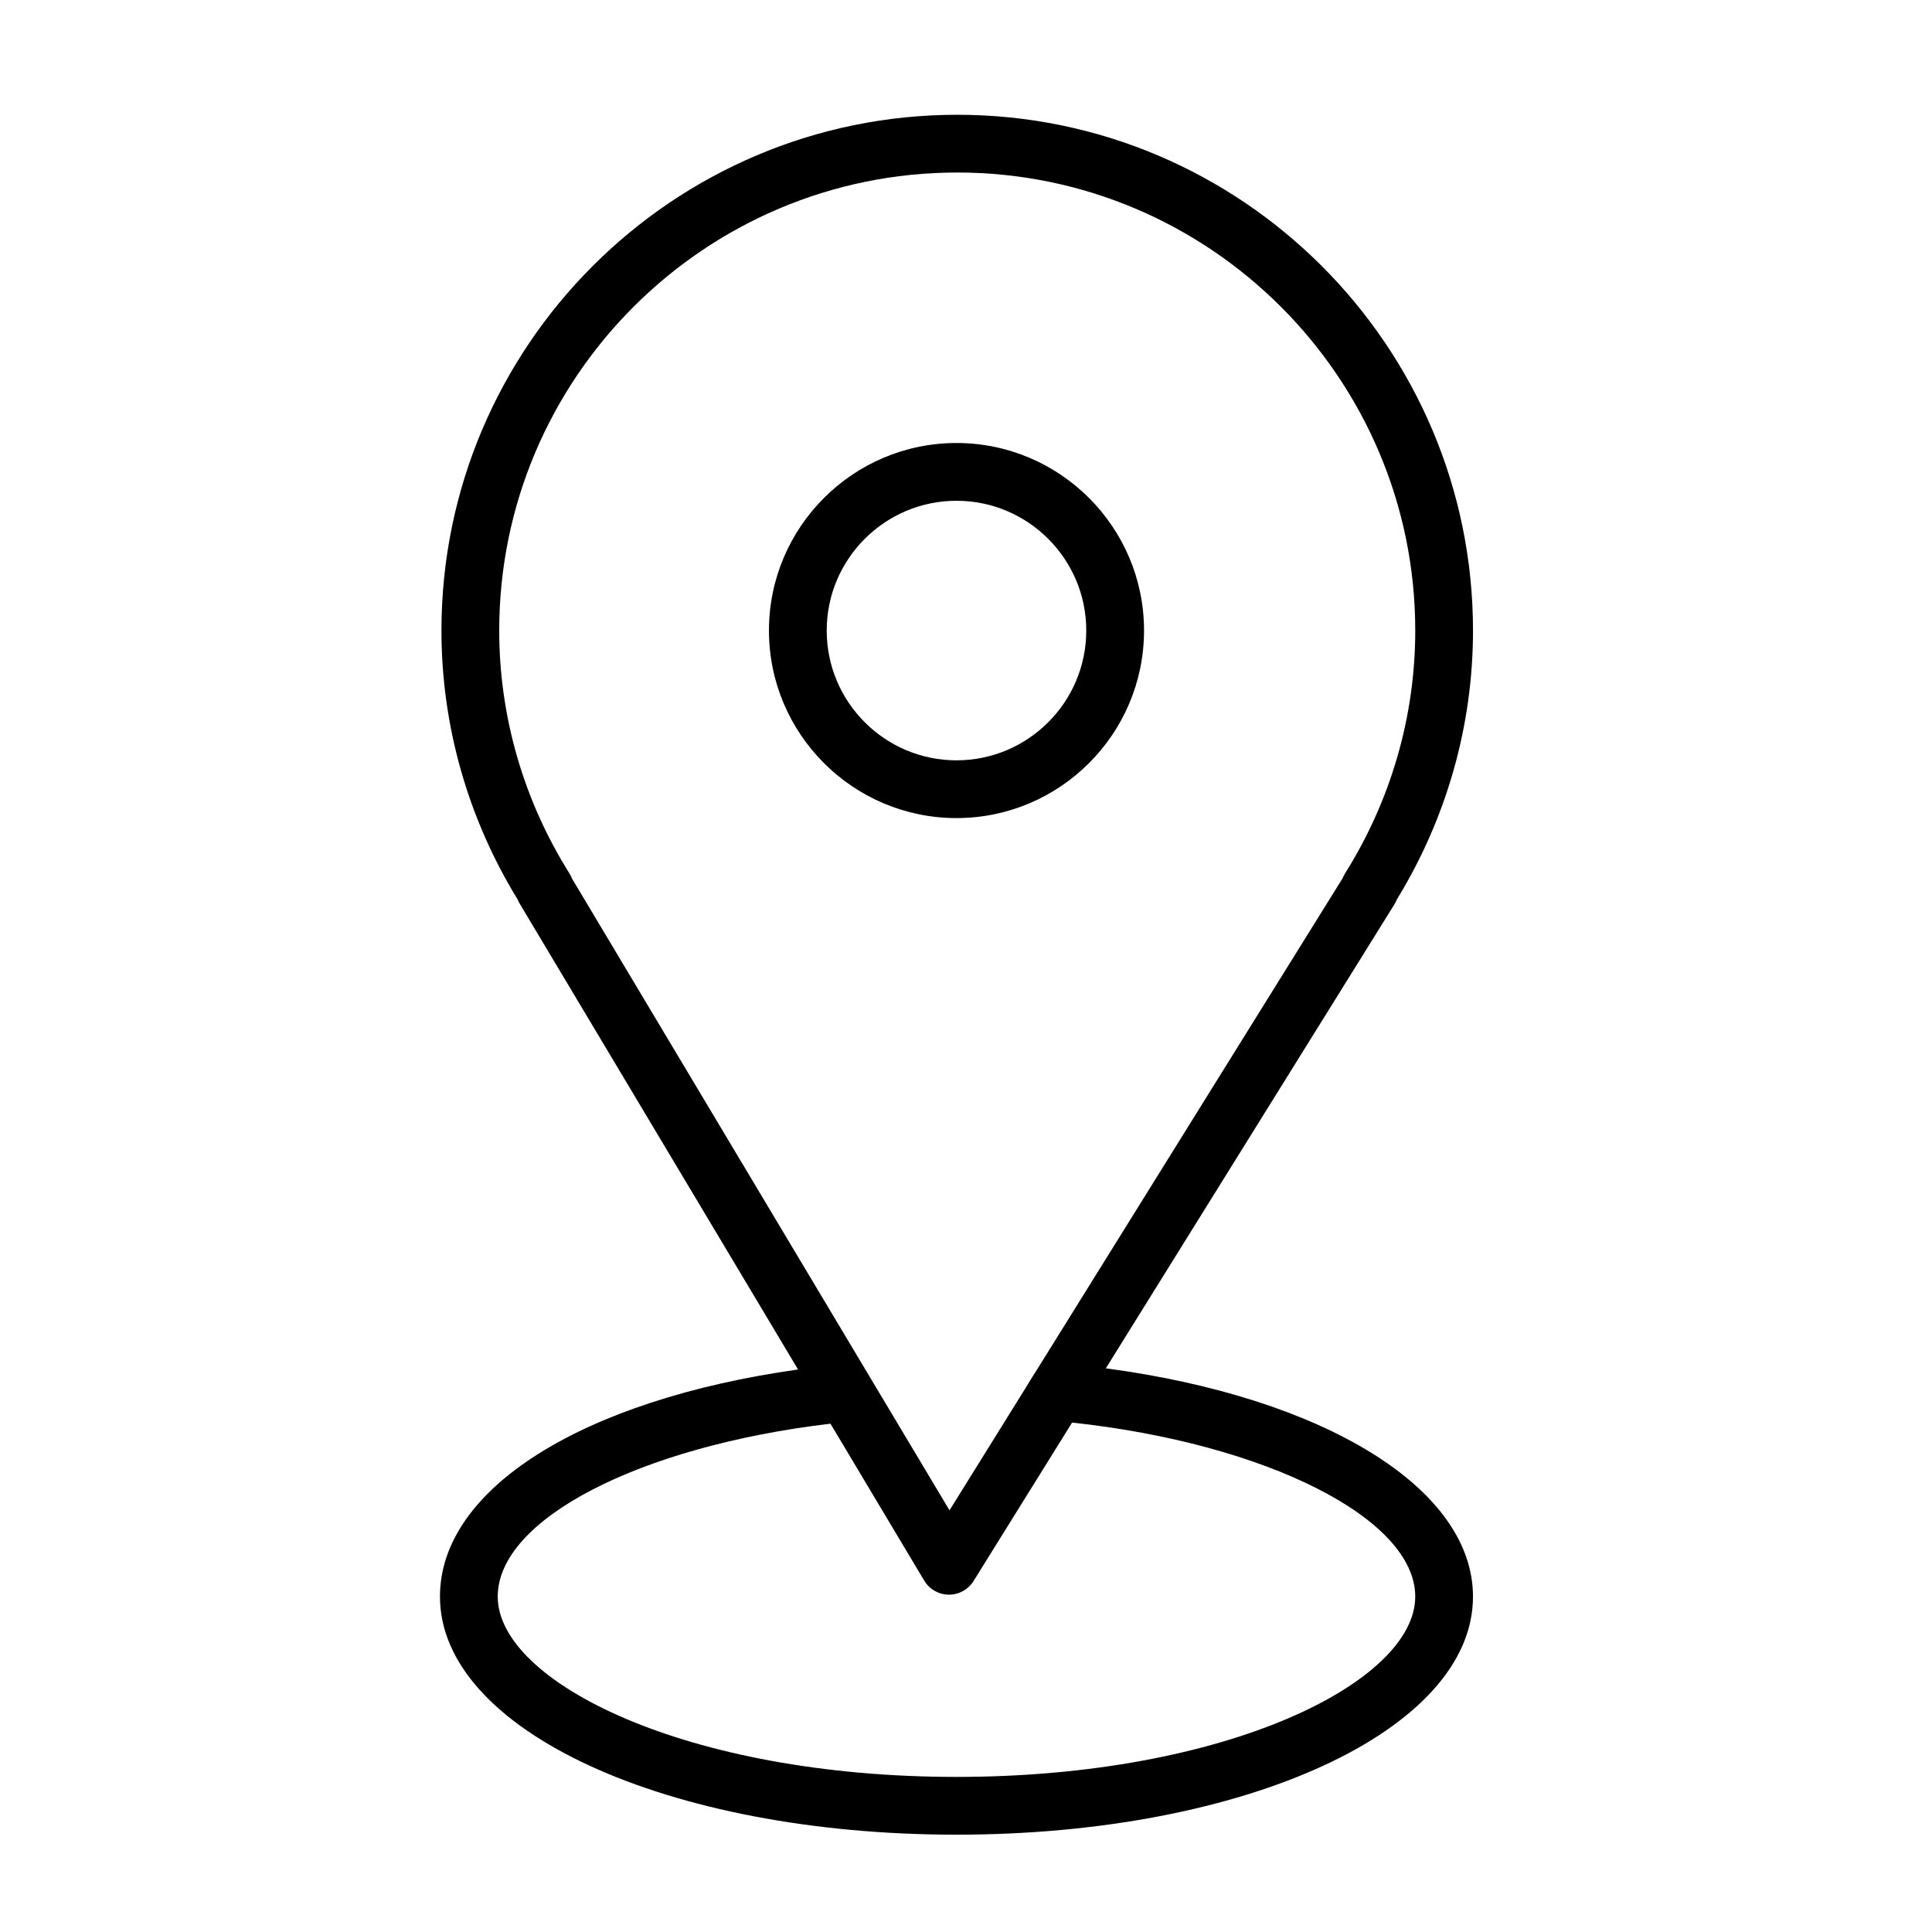
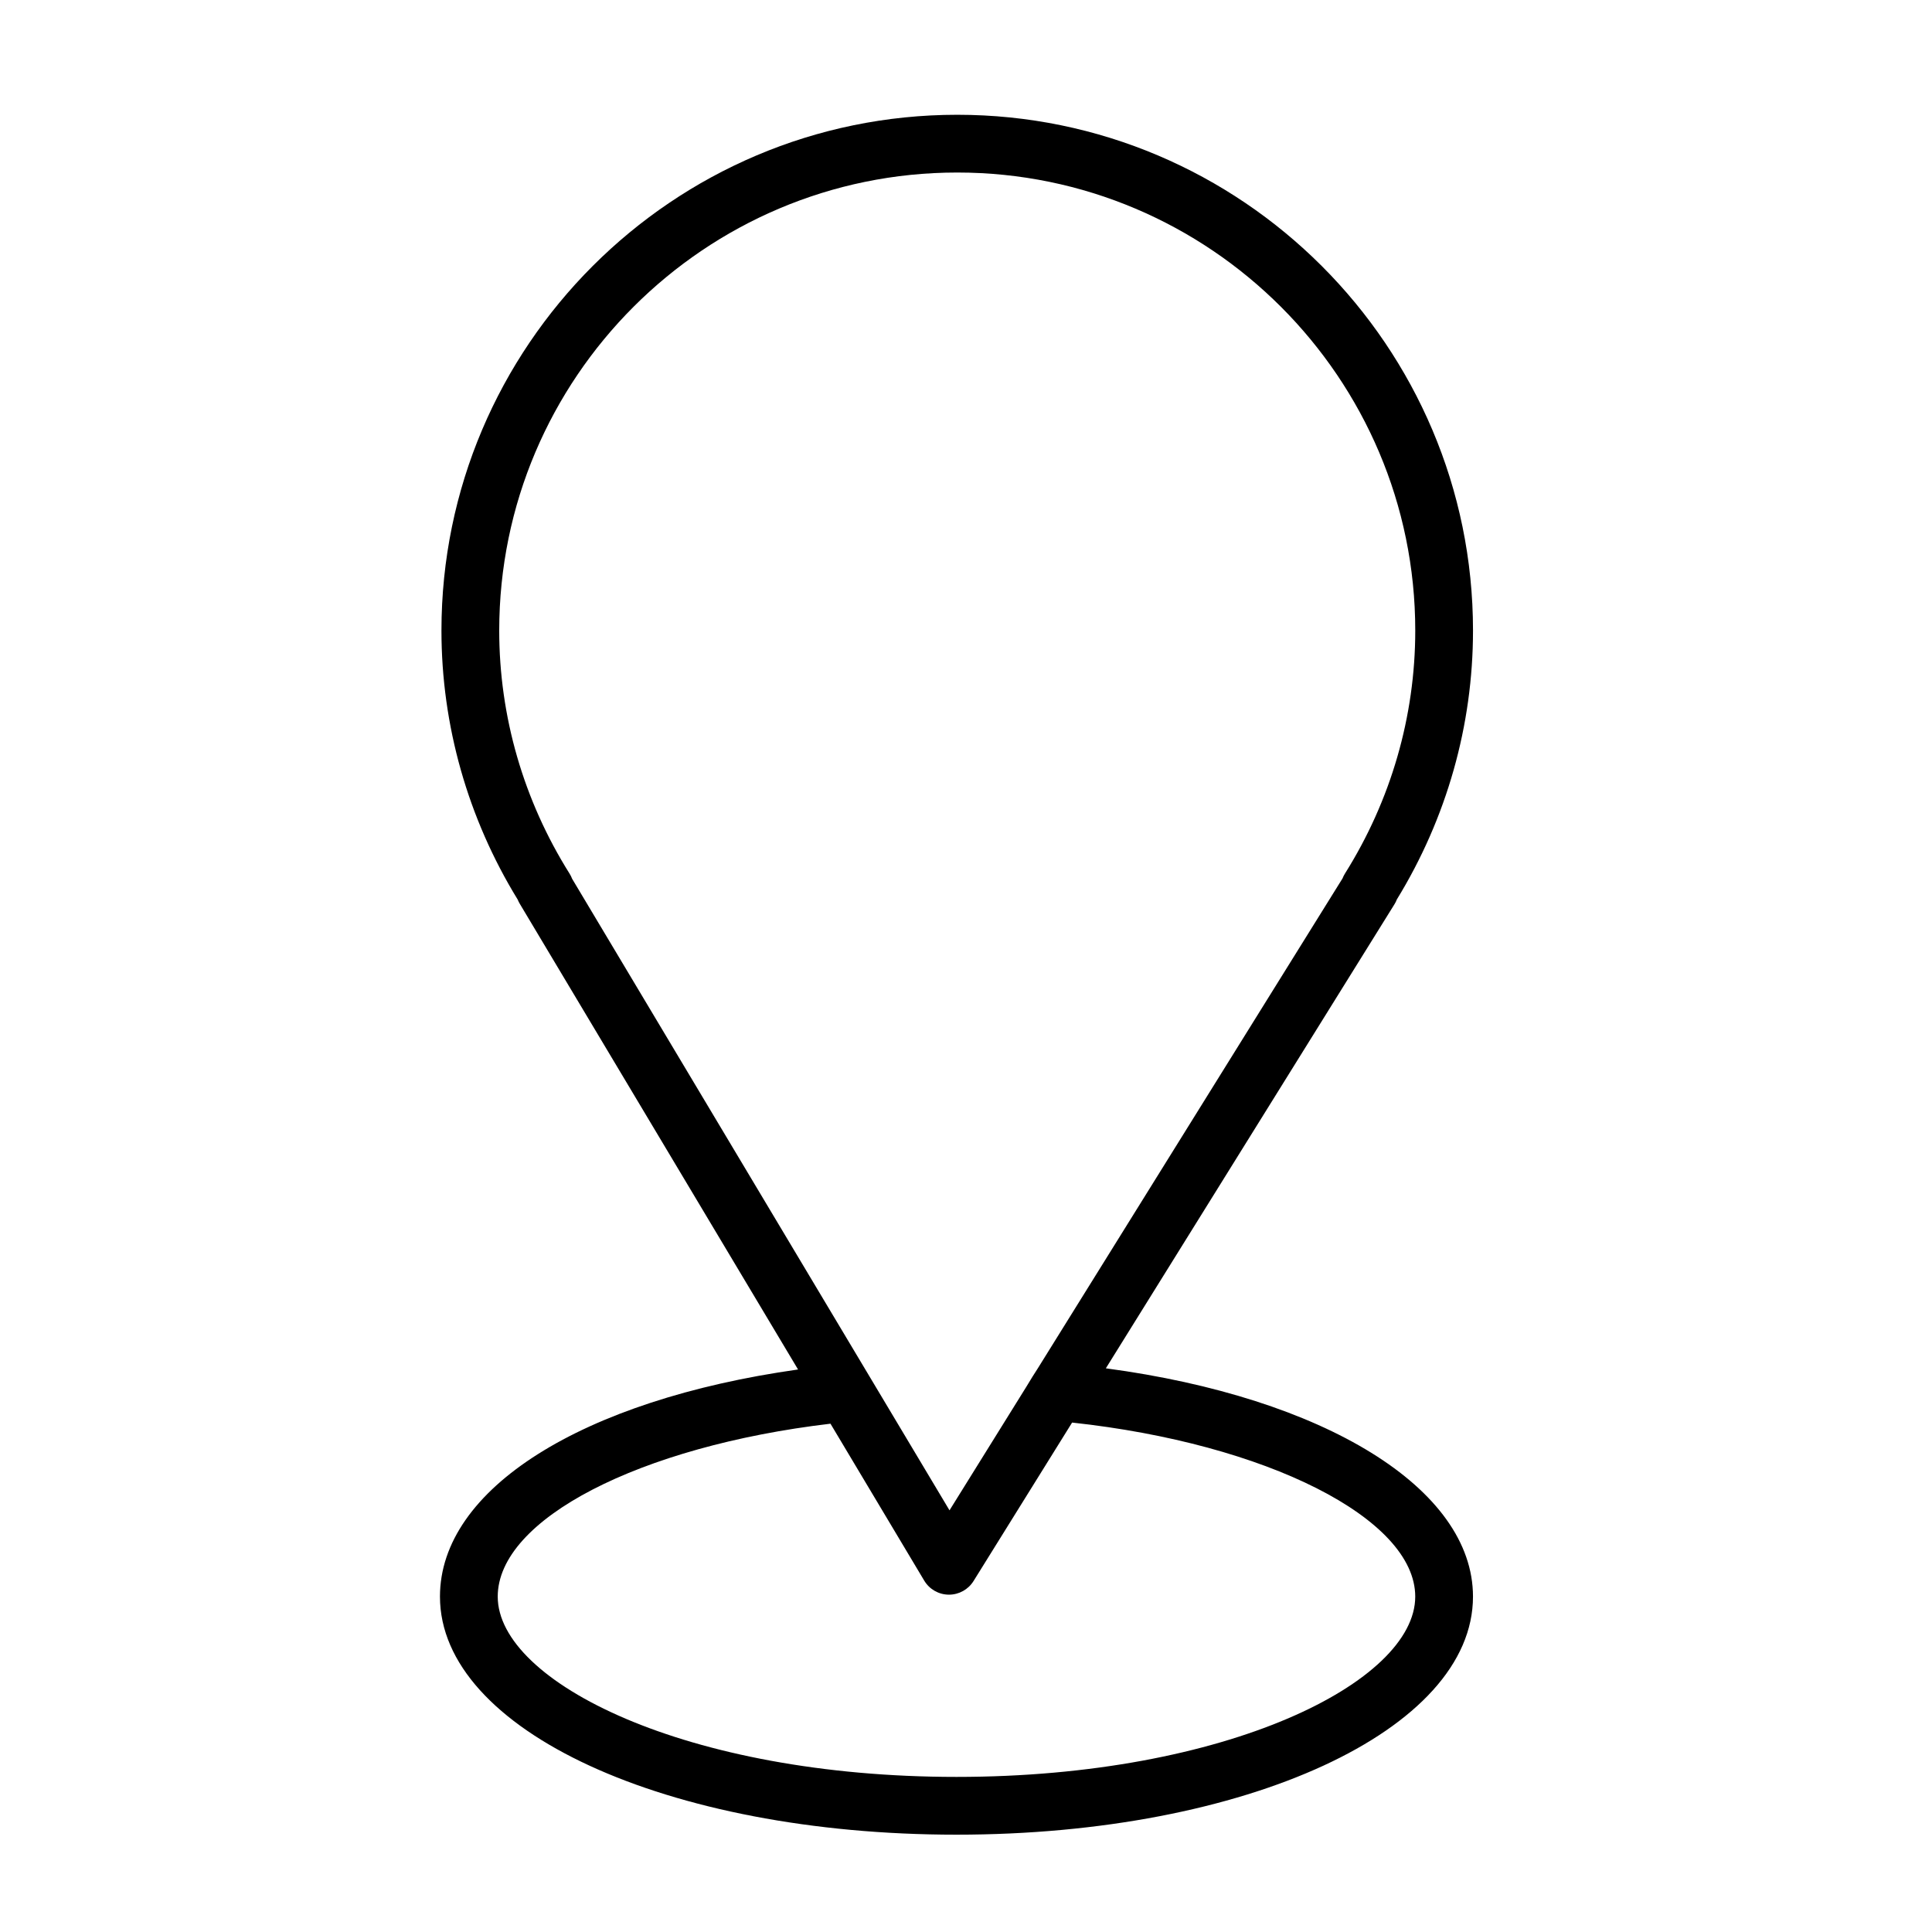
<svg xmlns="http://www.w3.org/2000/svg" width="101" height="101" viewBox="0 0 101 101" fill="none">
  <path d="M57.811 71.532L72.901 47.269C72.95 47.19 72.991 47.108 73.023 47.022C75.629 42.773 77.005 37.919 77.005 32.963C77.005 18.096 64.909 6 50.042 6C35.175 6 23.078 18.096 23.078 32.963C23.078 37.92 24.456 42.776 27.064 47.028C27.094 47.103 27.13 47.175 27.172 47.246L41.72 71.593C30.427 73.189 23 77.833 23 83.466C23 90.446 34.861 95.912 50.002 95.912C65.143 95.912 77.004 90.445 77.004 83.466C77.005 77.807 69.232 73.059 57.811 71.532ZM29.774 45.669C27.369 41.84 26.098 37.447 26.098 32.963C26.098 19.76 36.839 9.019 50.042 9.019C63.245 9.019 73.986 19.76 73.986 32.963C73.986 37.449 72.715 41.842 70.31 45.669C70.26 45.749 70.219 45.833 70.185 45.919L54.243 71.551C54.004 71.918 53.956 72.001 53.663 72.483L49.638 78.956L29.909 45.94C29.874 45.847 29.829 45.755 29.774 45.669ZM50.003 92.892C35.869 92.892 26.02 87.924 26.02 83.466C26.02 79.42 33.438 75.608 43.415 74.427L48.316 82.631C48.587 83.083 49.072 83.361 49.598 83.365C49.602 83.365 49.607 83.365 49.611 83.365C50.133 83.365 50.618 83.096 50.894 82.653L56.047 74.368C66.183 75.466 73.985 79.375 73.985 83.466C73.986 87.925 64.136 92.892 50.003 92.892Z" fill="black" />
-   <path d="M59.807 32.963C59.807 27.557 55.409 23.159 50.003 23.159C44.597 23.159 40.199 27.557 40.199 32.963C40.199 38.369 44.597 42.767 50.003 42.767C55.409 42.767 59.807 38.369 59.807 32.963ZM43.218 32.963C43.218 29.222 46.262 26.179 50.003 26.179C53.744 26.179 56.787 29.222 56.787 32.963C56.787 36.704 53.745 39.748 50.003 39.748C46.261 39.748 43.218 36.704 43.218 32.963Z" fill="black" />
</svg>